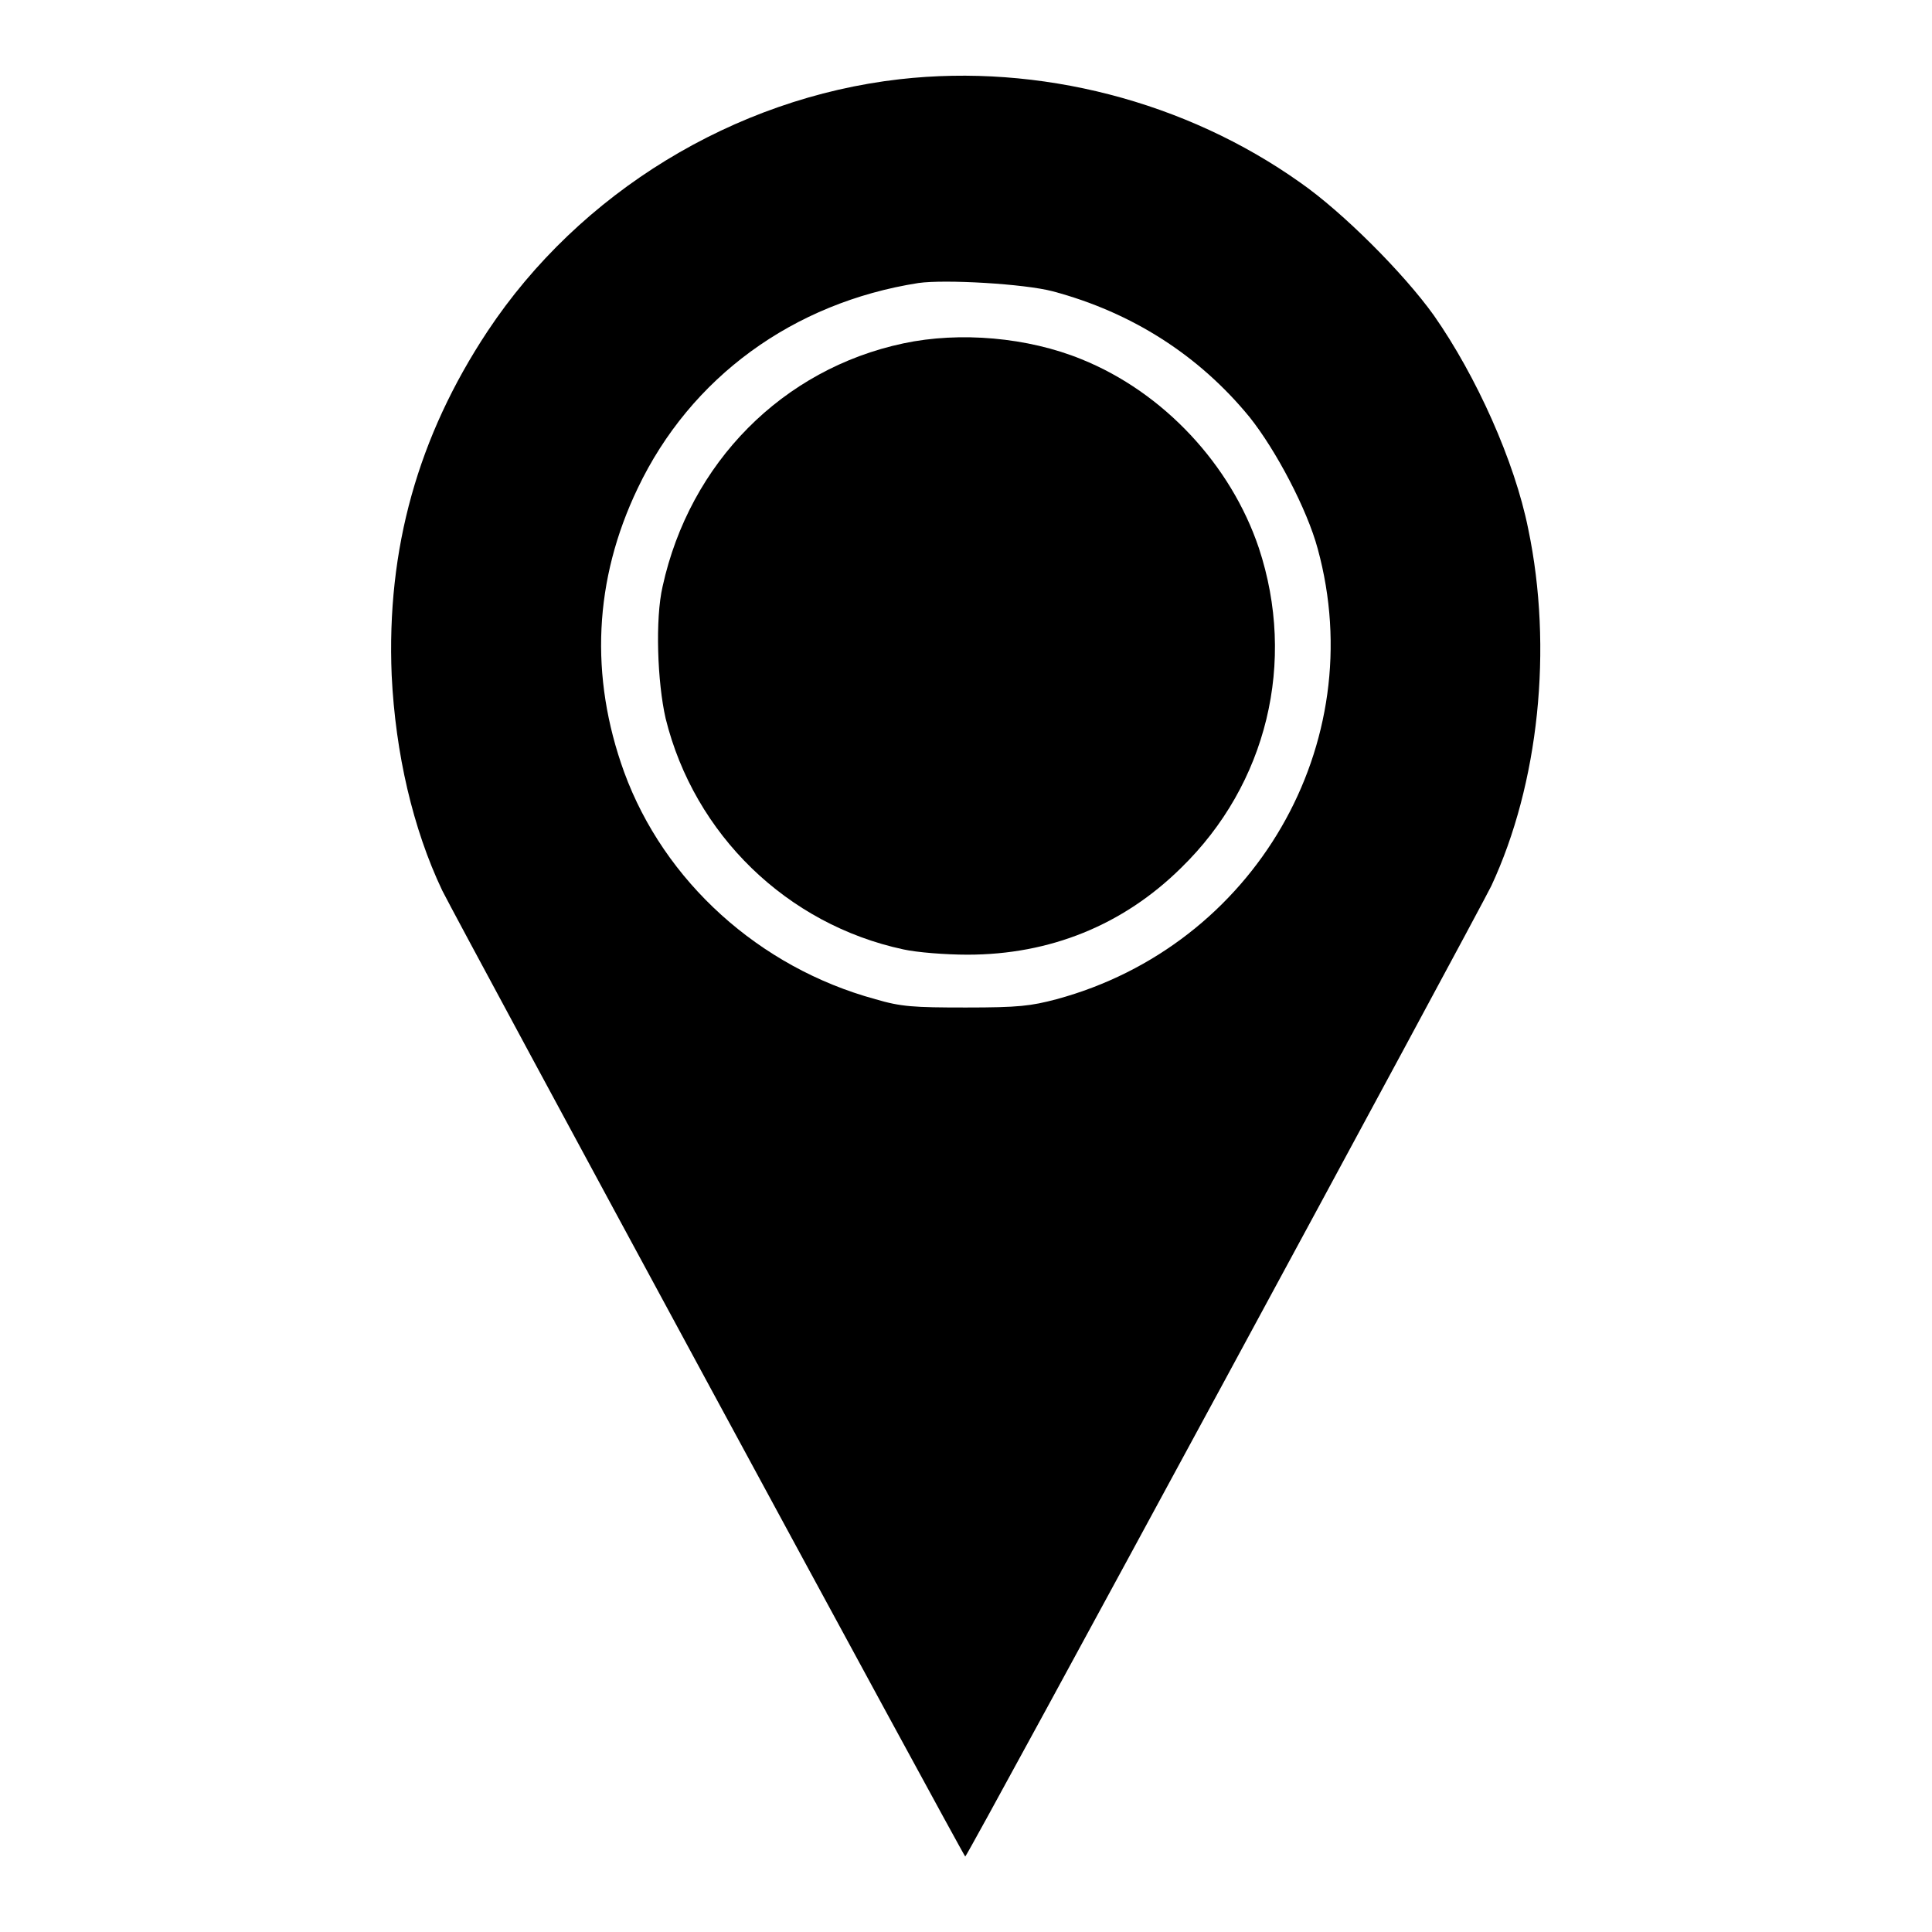
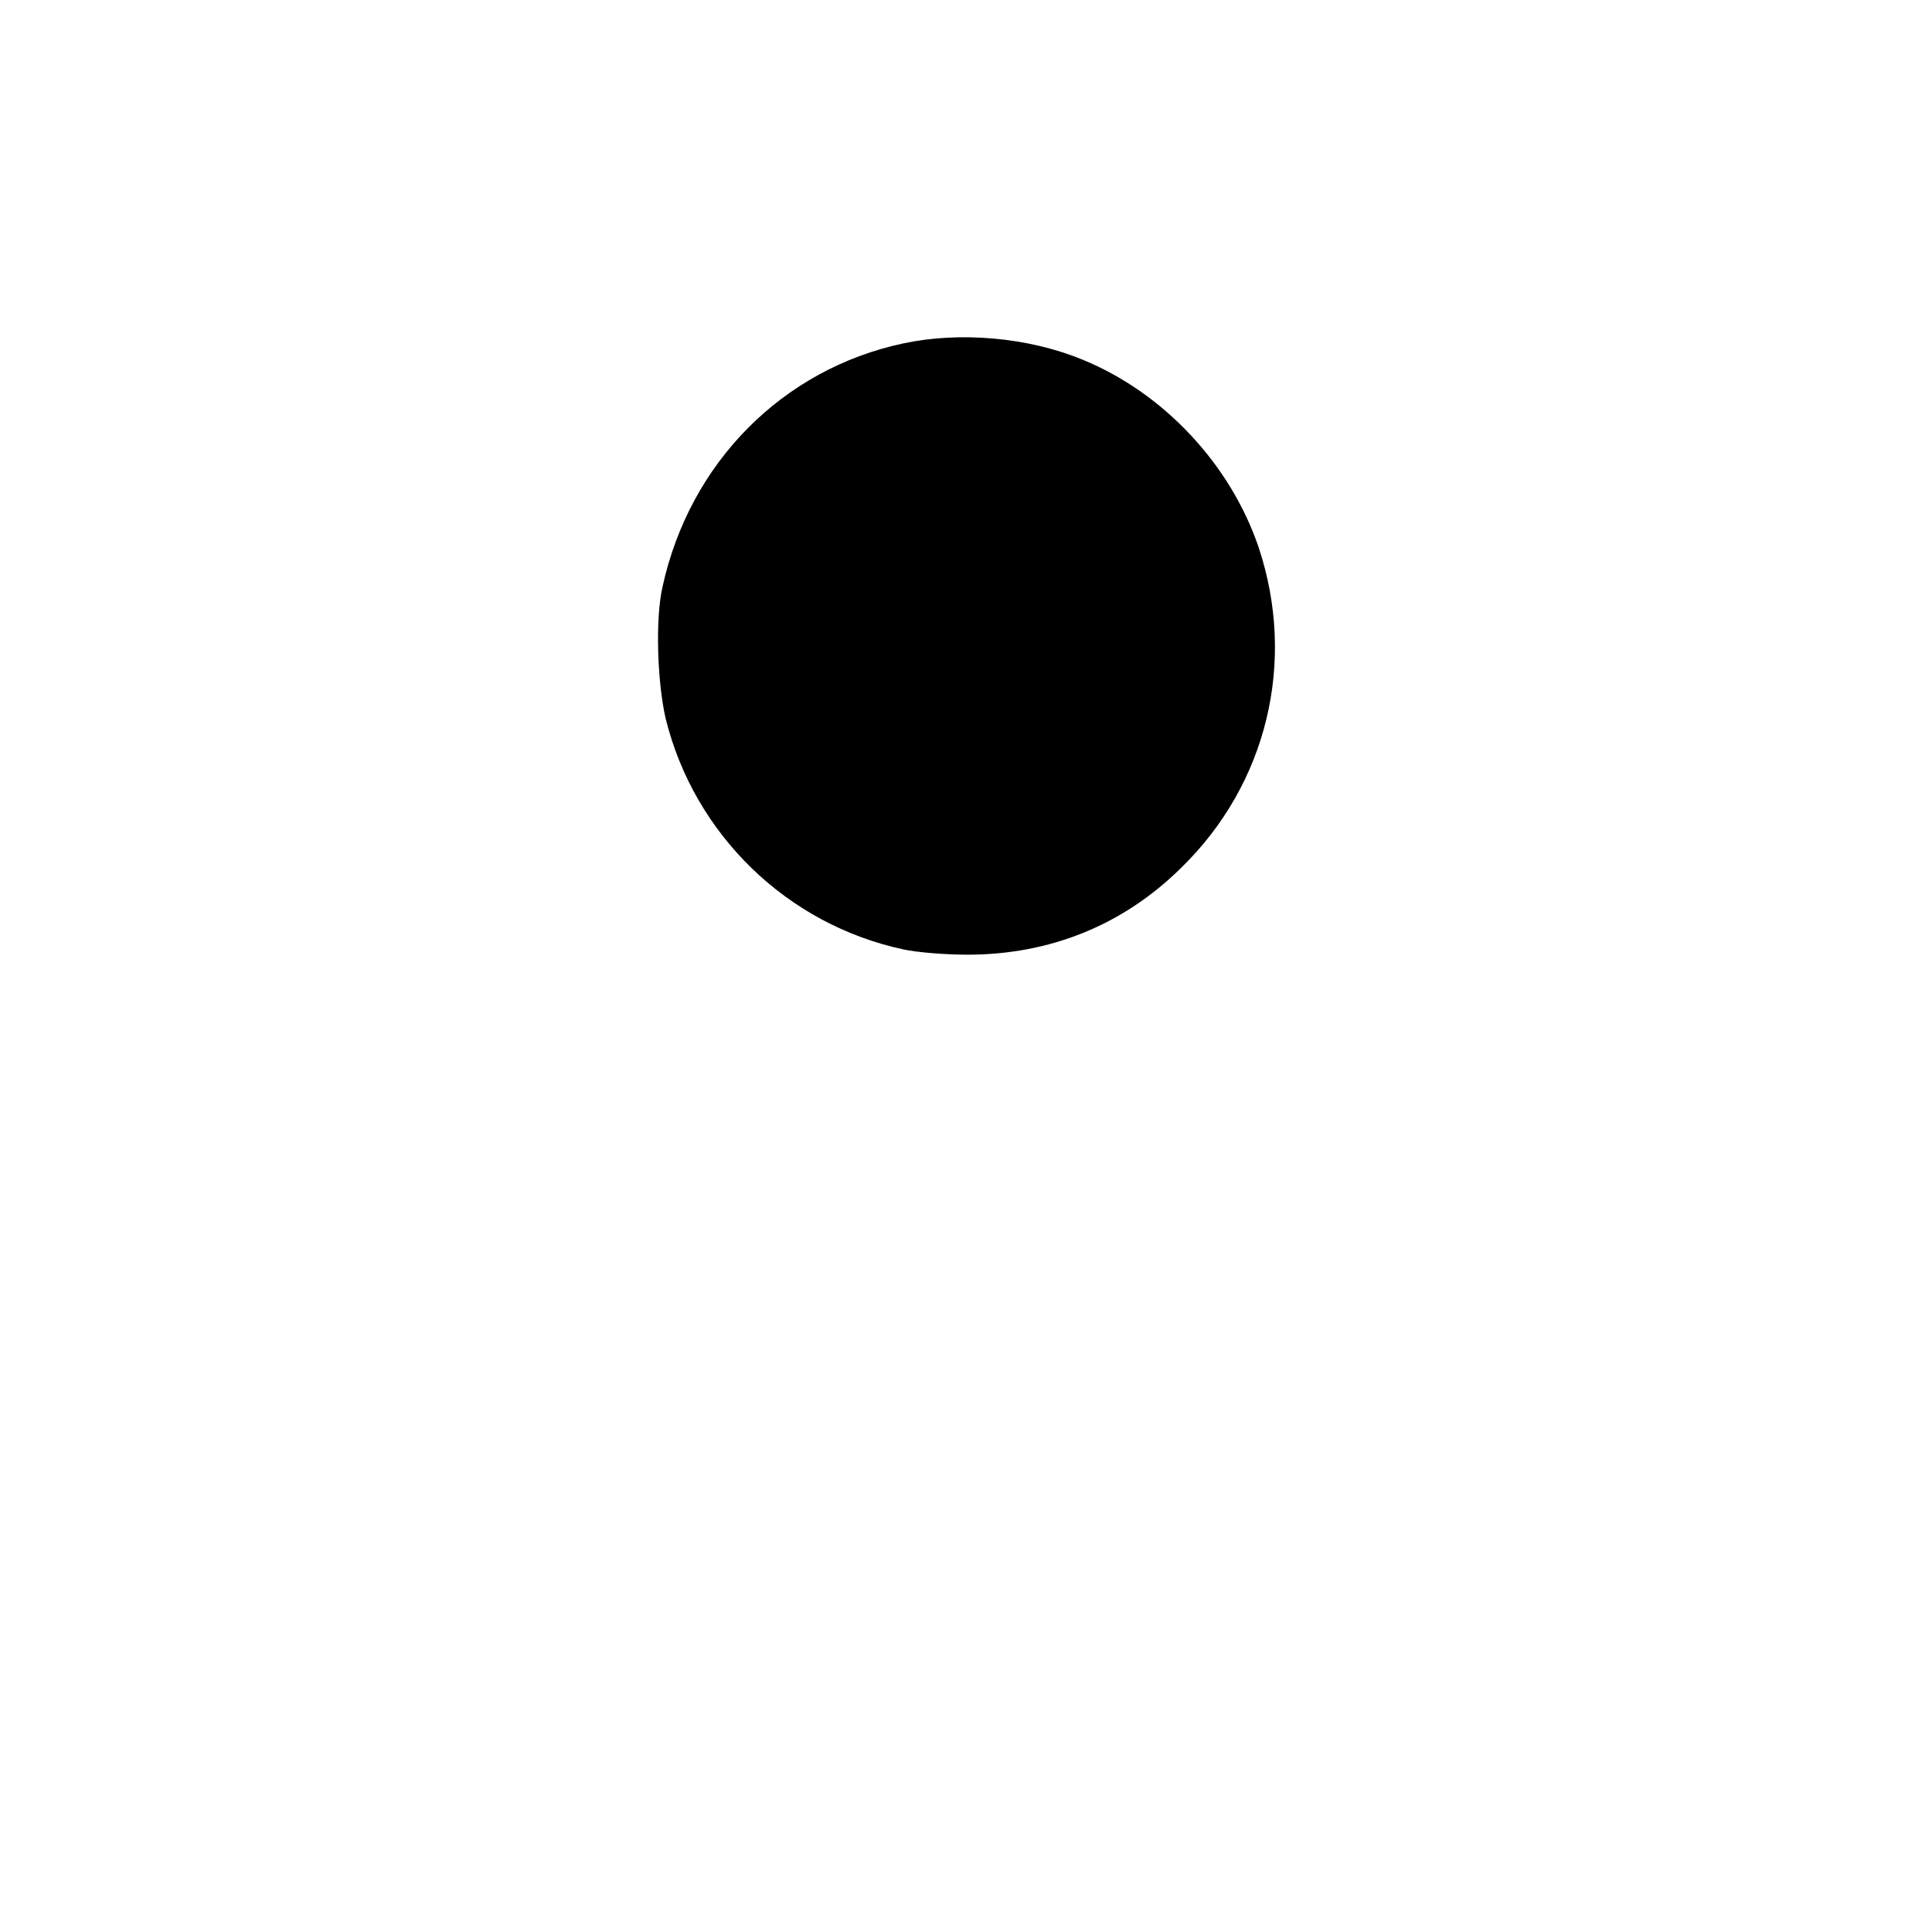
<svg xmlns="http://www.w3.org/2000/svg" version="1.1" x="0px" y="0px" viewBox="0 0 256 256" enable-background="new 0 0 256 256" xml:space="preserve">
  <g>
    <g>
      <g>
-         <path fill="#000000" d="M119.2,10.5C97.3,13,76.8,25.5,64.6,43.9c-9.2,13.9-13.4,28.8-12.7,45.6c0.5,10.3,2.8,20.3,6.7,28.5c2.4,4.8,69.1,128,69.3,128c0.3,0,67.9-124.9,69.7-128.6c6.3-13.5,8.2-31.5,4.9-47.3c-1.8-9-6.9-20.3-12.5-28.3c-4-5.6-12.1-13.7-17.7-17.6C157.1,13.4,137.7,8.4,119.2,10.5z M139.5,38.6c10.5,2.8,19.4,8.5,26.1,16.7c3.5,4.4,7.6,12.2,9,17.4c7.1,25.9-8.4,52.6-34.6,59.7c-3.4,0.9-5,1.1-12,1.1s-8.6-0.1-12-1.1c-15.4-4.2-28-15.6-33.3-30.1c-4.6-12.7-4-25.5,1.8-37.6c7-14.7,20.6-24.6,37.2-27.2C125.2,37,135.7,37.6,139.5,38.6z" />
        <path fill="#000000" d="M119.7,45.5c-16,3.4-28.3,15.8-31.9,32.2c-1,4.3-0.7,12.7,0.4,17.5c3.8,15.4,16.1,27.3,31.5,30.6c1.8,0.4,5.6,0.7,8.5,0.7c10.9,0,20.6-3.9,28.3-11.5c11.4-11.1,15.3-27.3,10.3-42.4c-3.7-11-12.6-20.6-23.5-25C136.2,44.7,127.2,43.9,119.7,45.5z" />
      </g>
    </g>
  </g>
</svg>